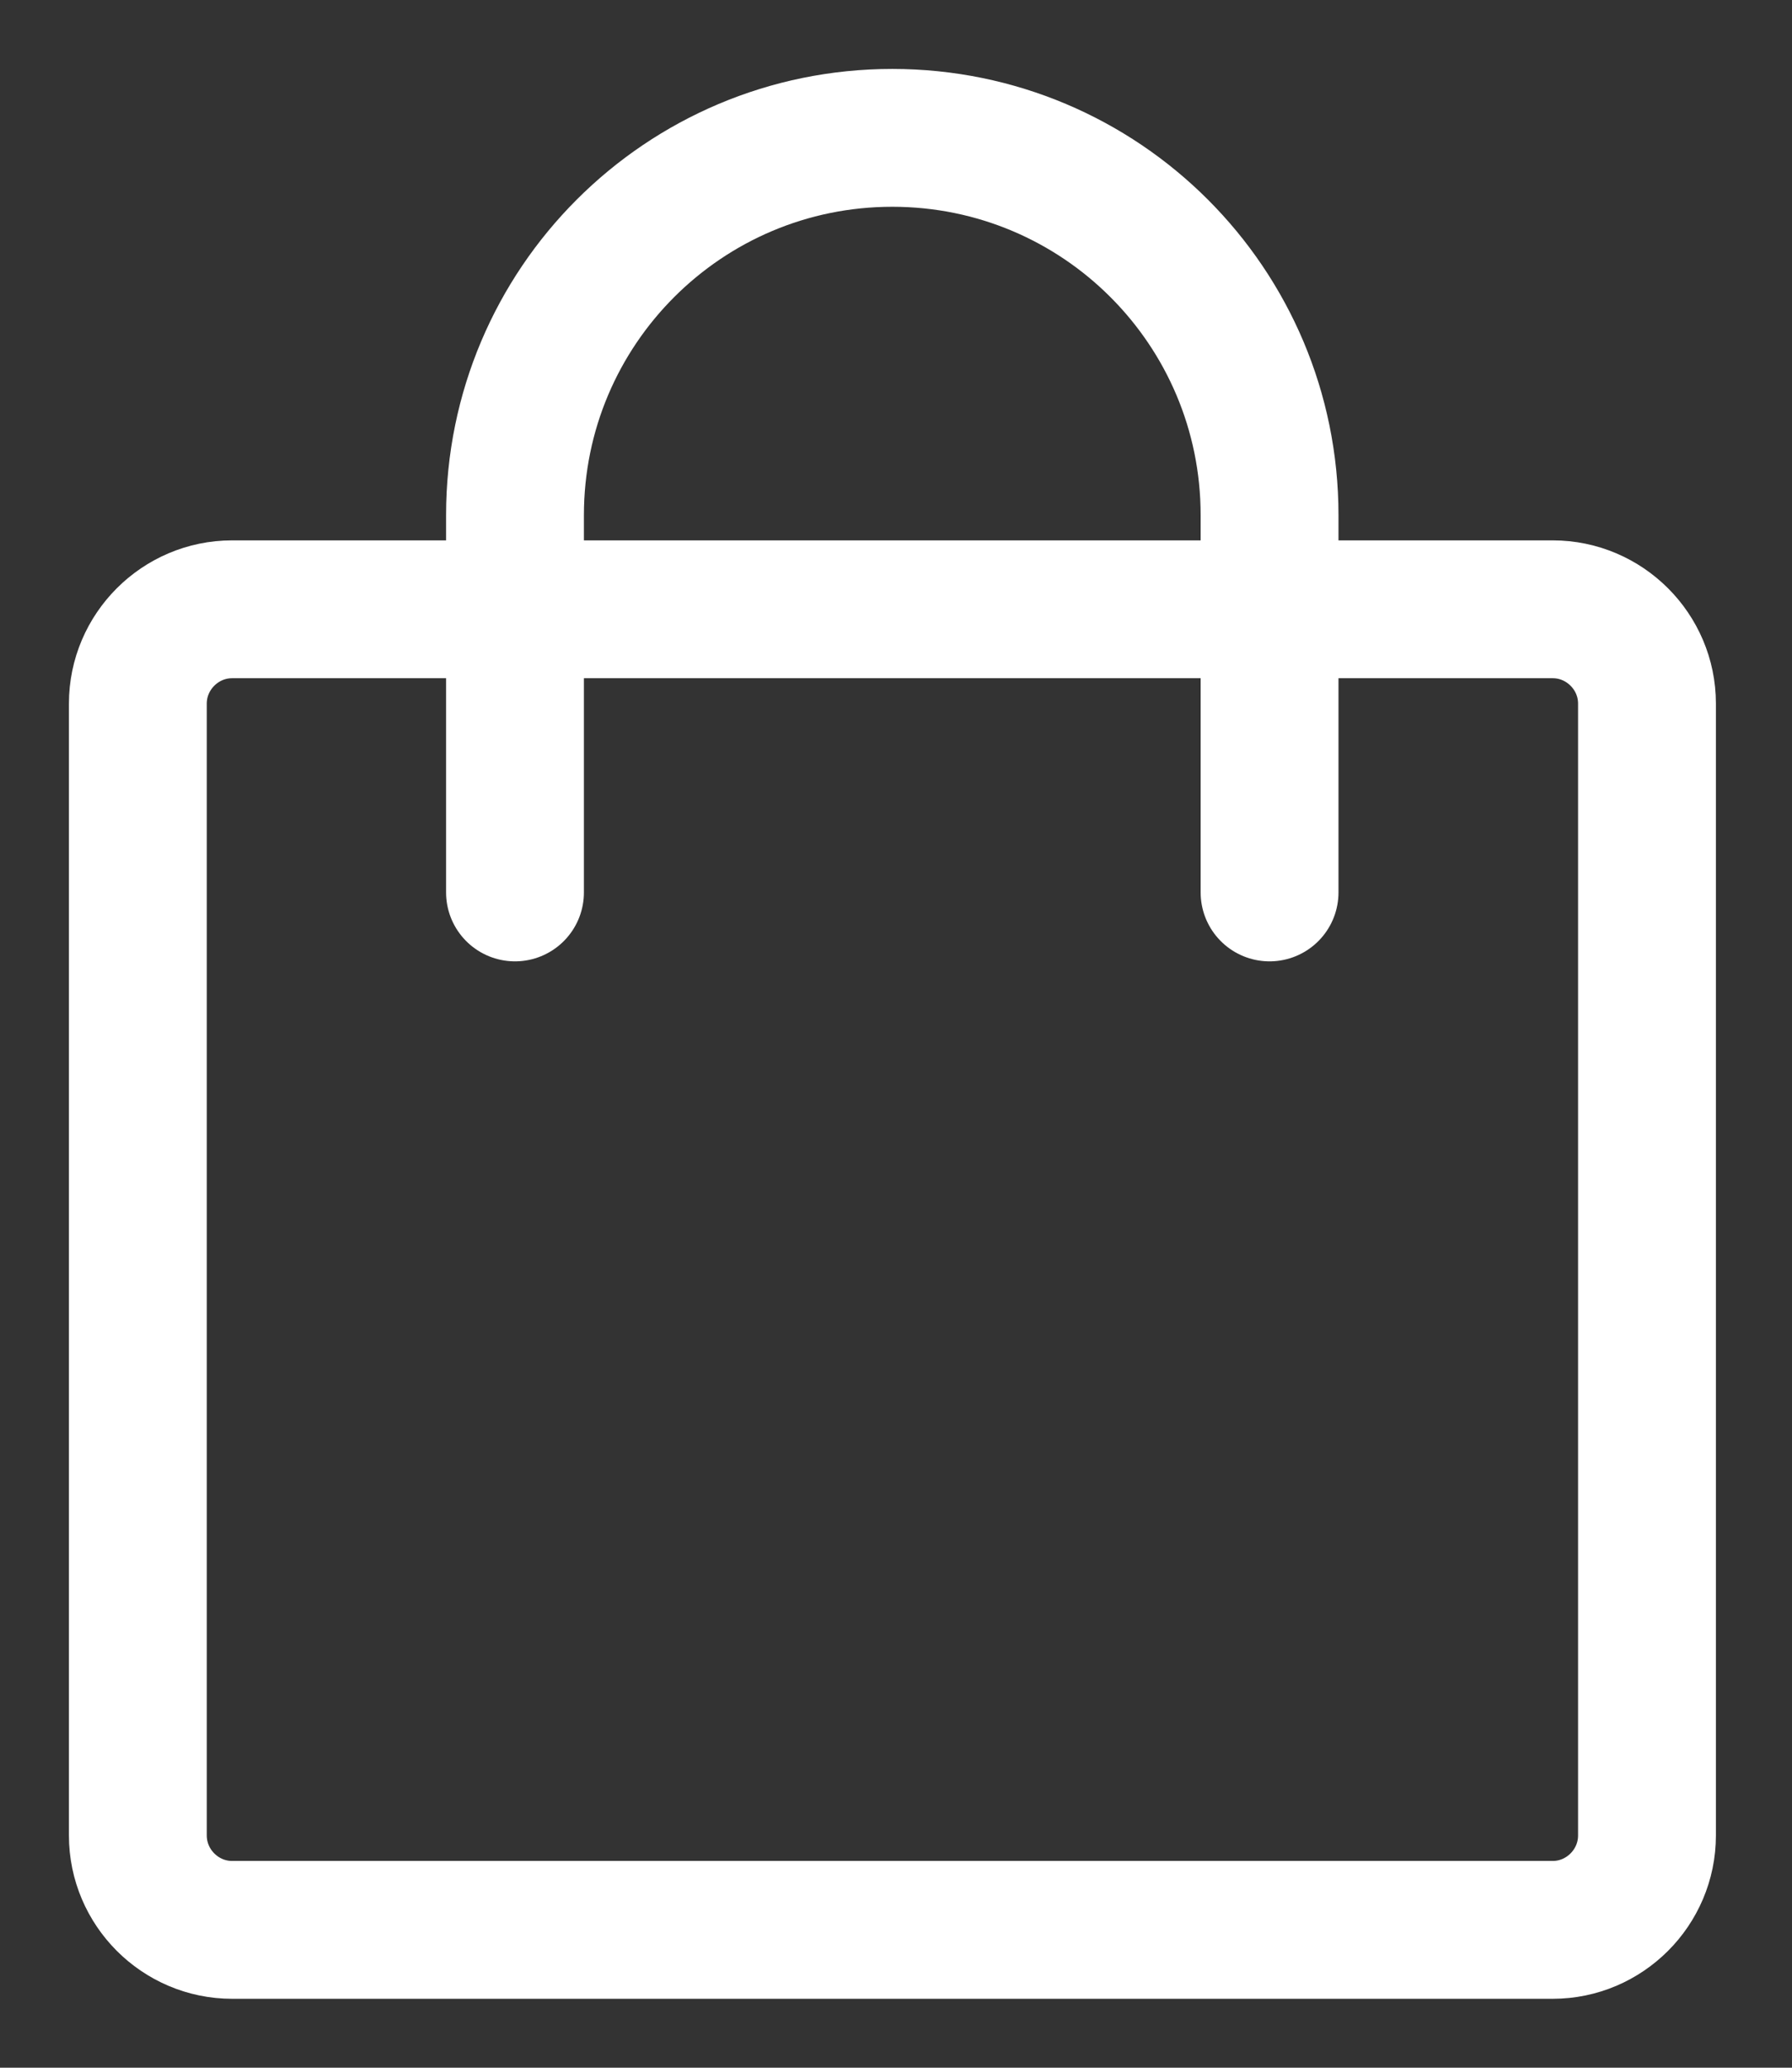
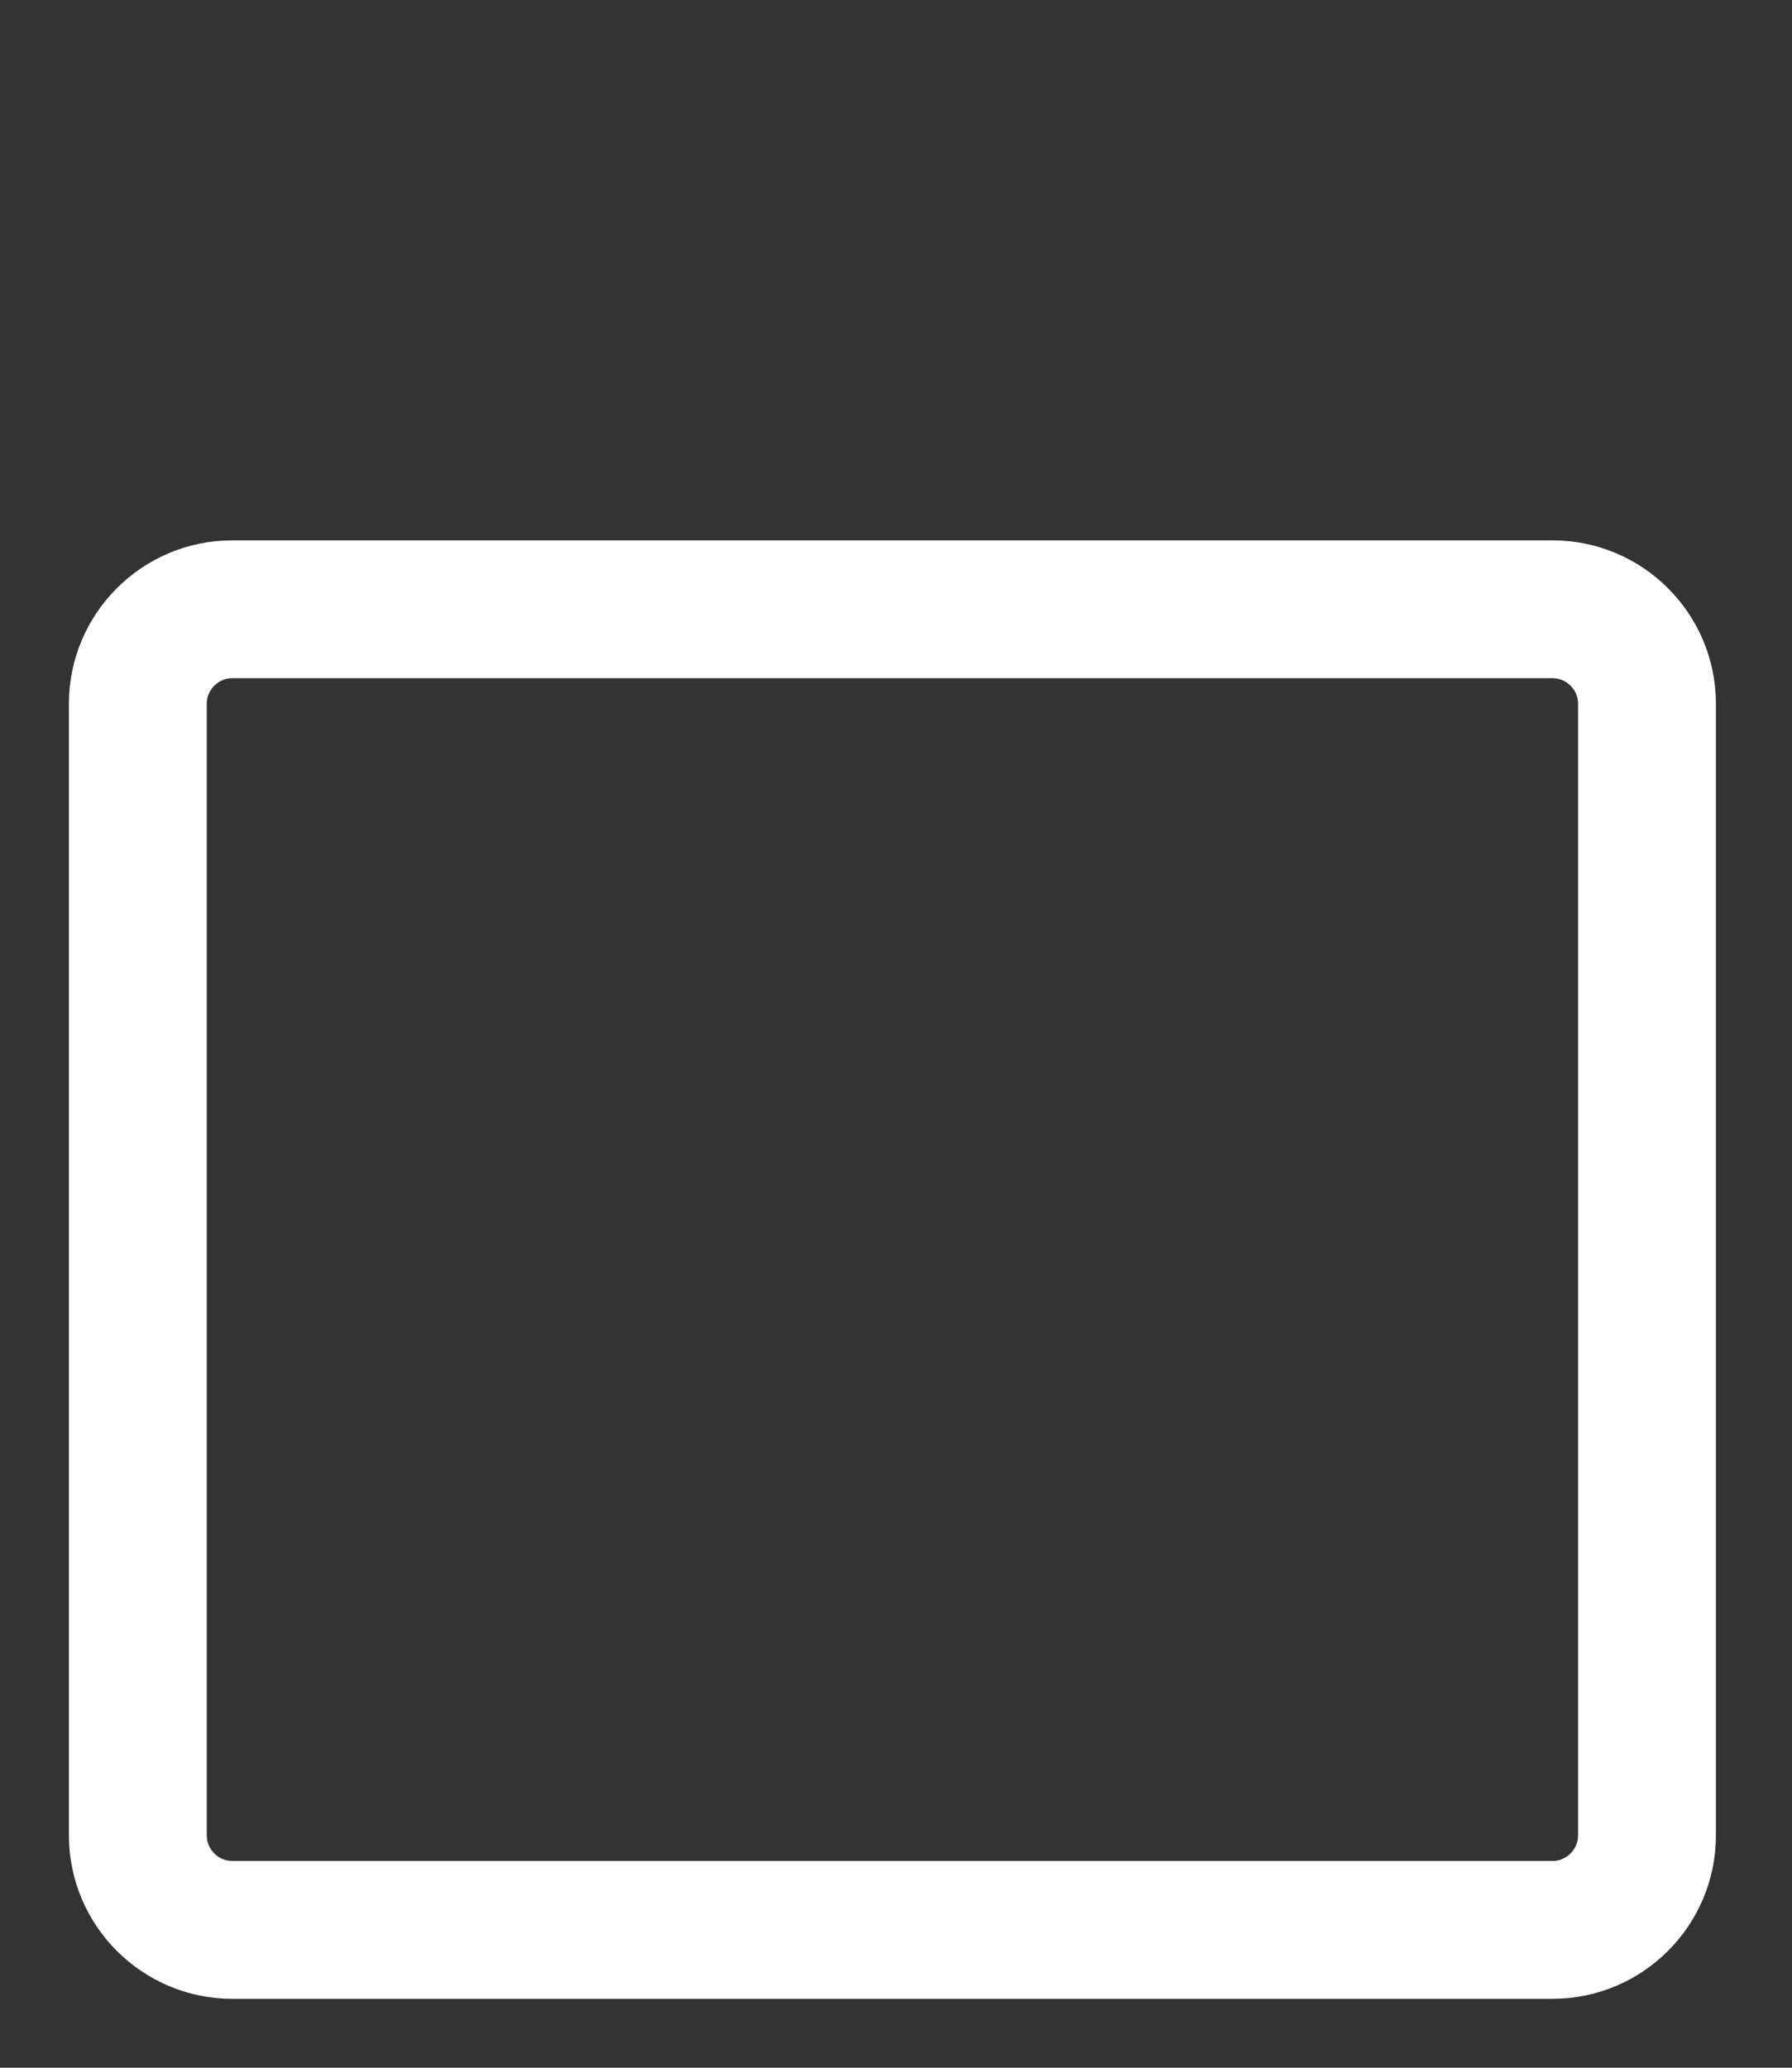
<svg xmlns="http://www.w3.org/2000/svg" width="13" height="15" viewBox="0 0 13 15" fill="none">
  <rect x="0" y="0" width="13" height="15" fill="#333333" stroke="none" />
  <g id="Group-2">
-     <path id="Path" d="M9.21 6.474V3.737C9.21 2.225 7.986 1 6.473 1C4.961 1 3.736 2.225 3.736 3.737V6.474" stroke="white" stroke-linecap="round" stroke-linejoin="round" />
    <path id="Path-2" d="M11.264 14H1.684C1.308 14 1 13.692 1 13.315V5.104C1 4.728 1.308 4.42 1.684 4.42H11.264C11.64 4.42 11.948 4.728 11.948 5.104V13.315C11.948 13.692 11.64 14 11.264 14Z" stroke="white" stroke-linecap="round" stroke-linejoin="round" />
  </g>
</svg>